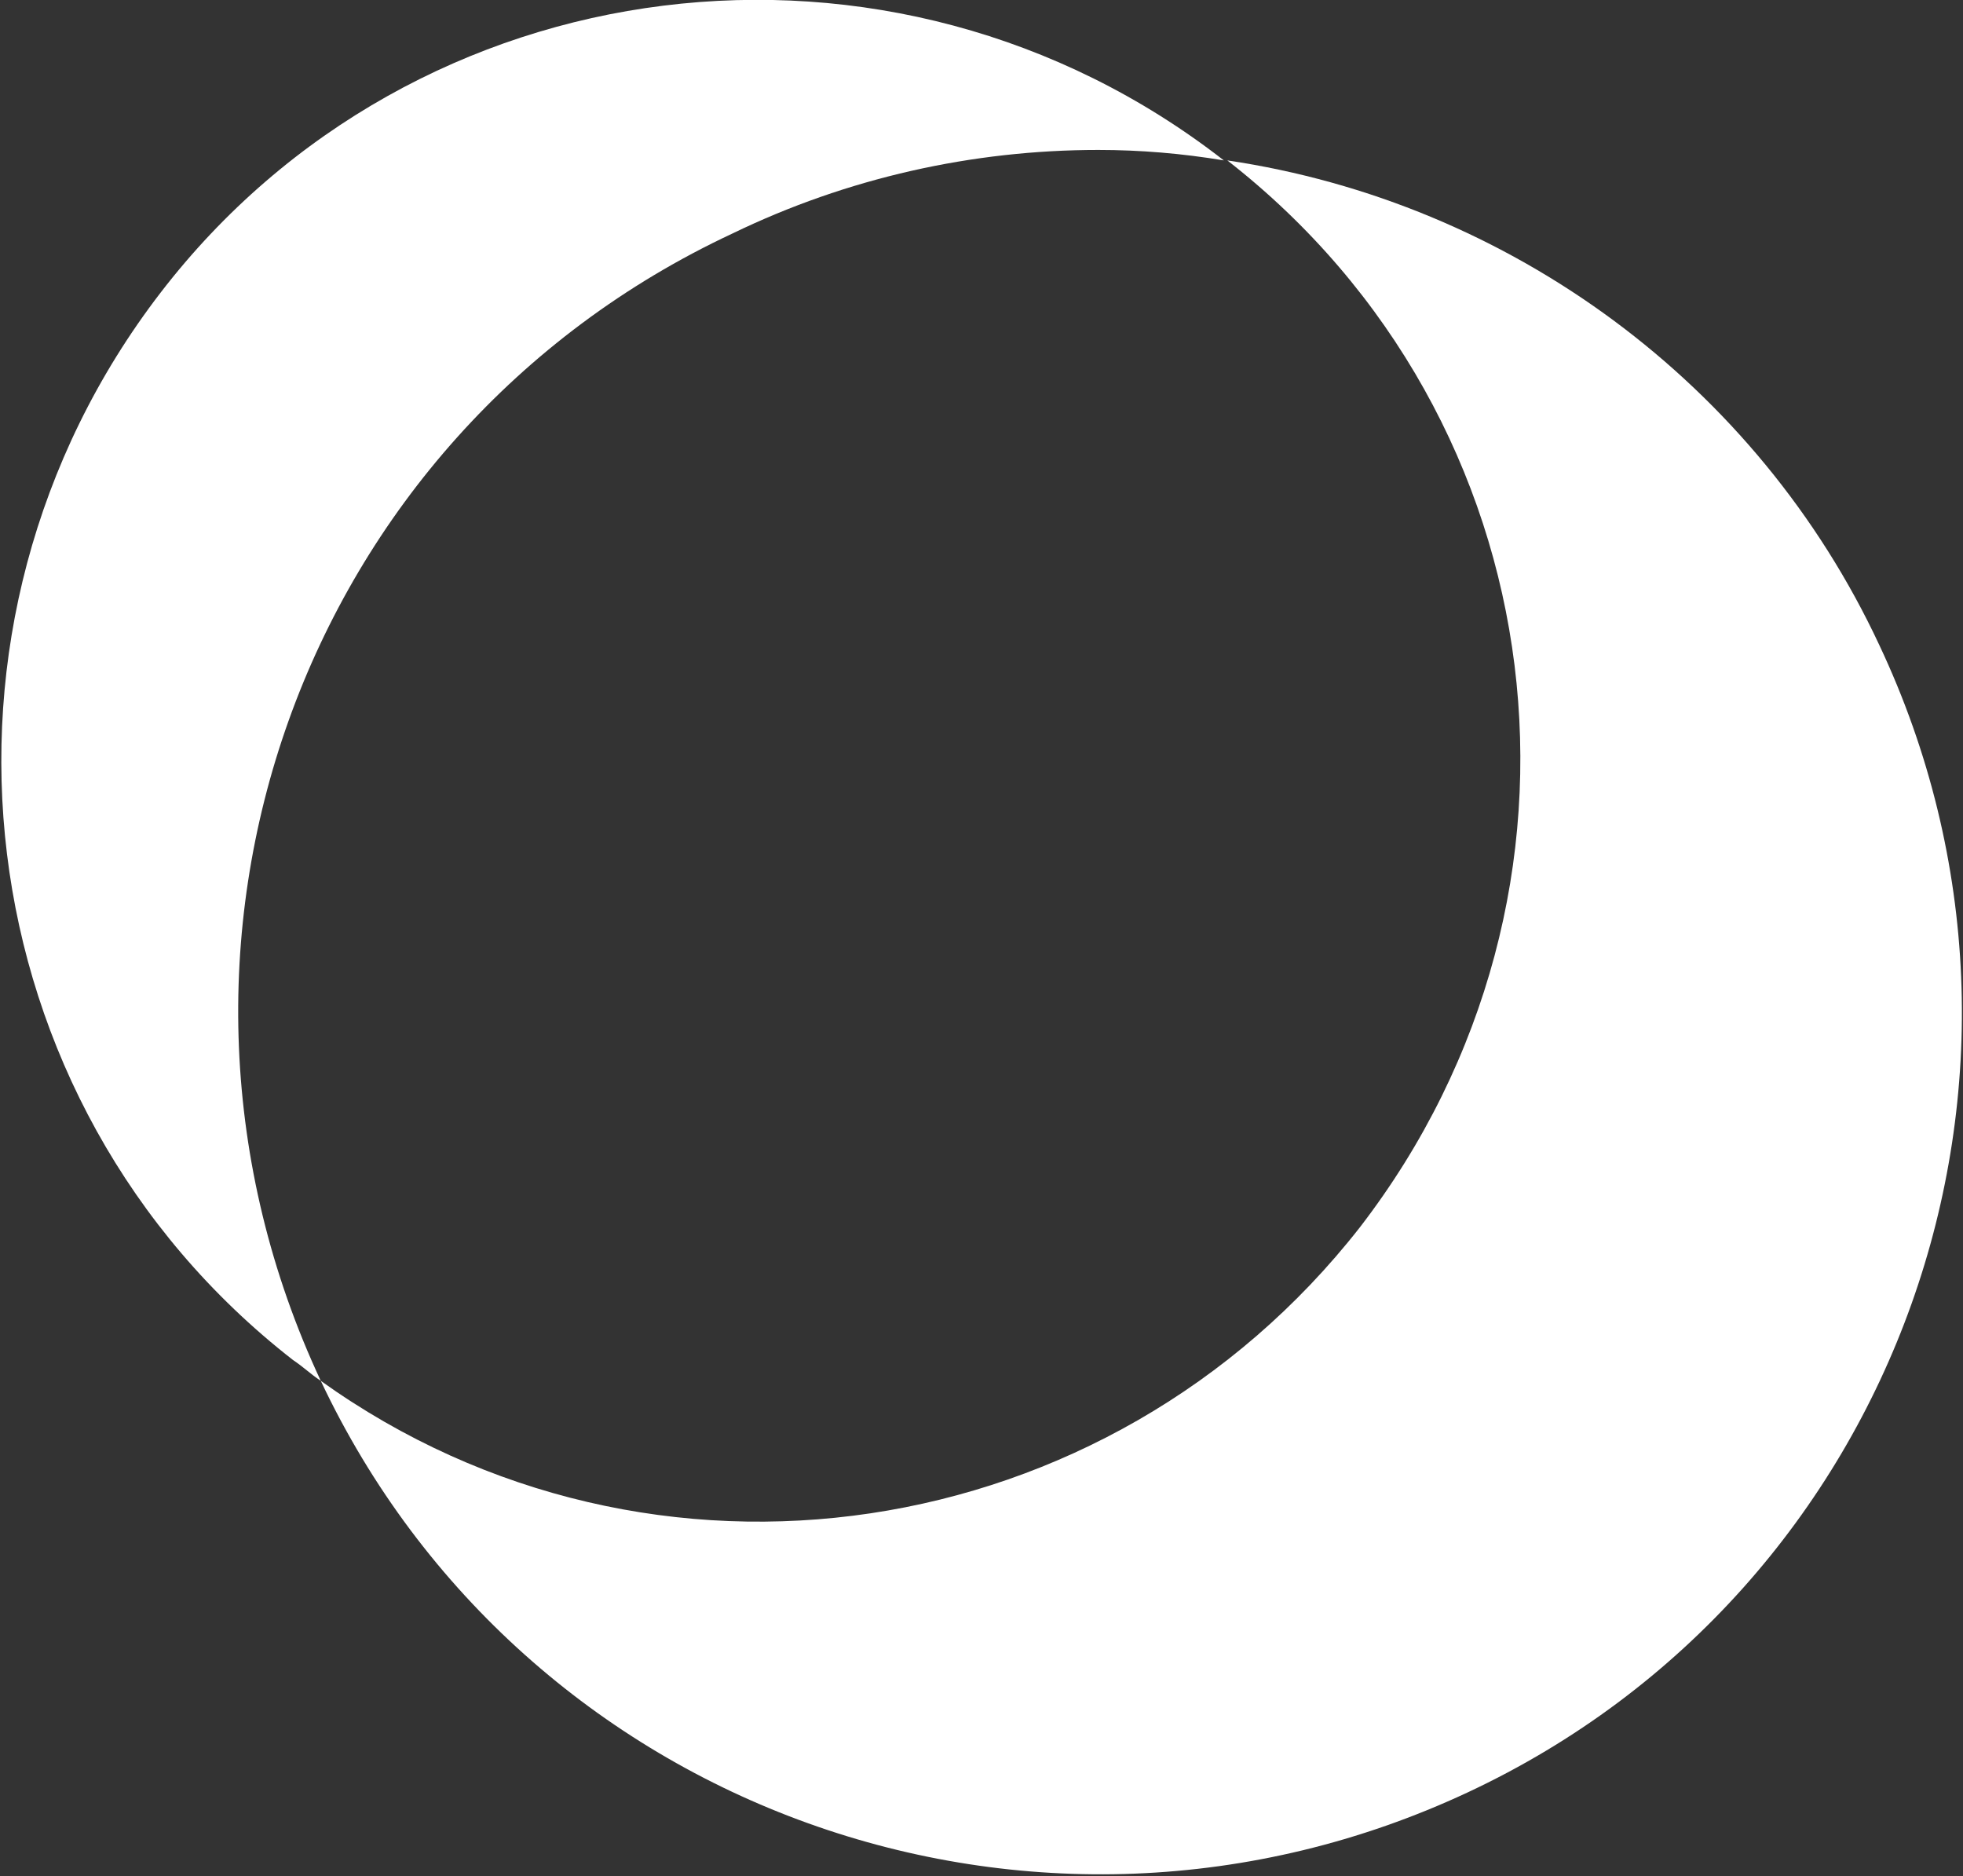
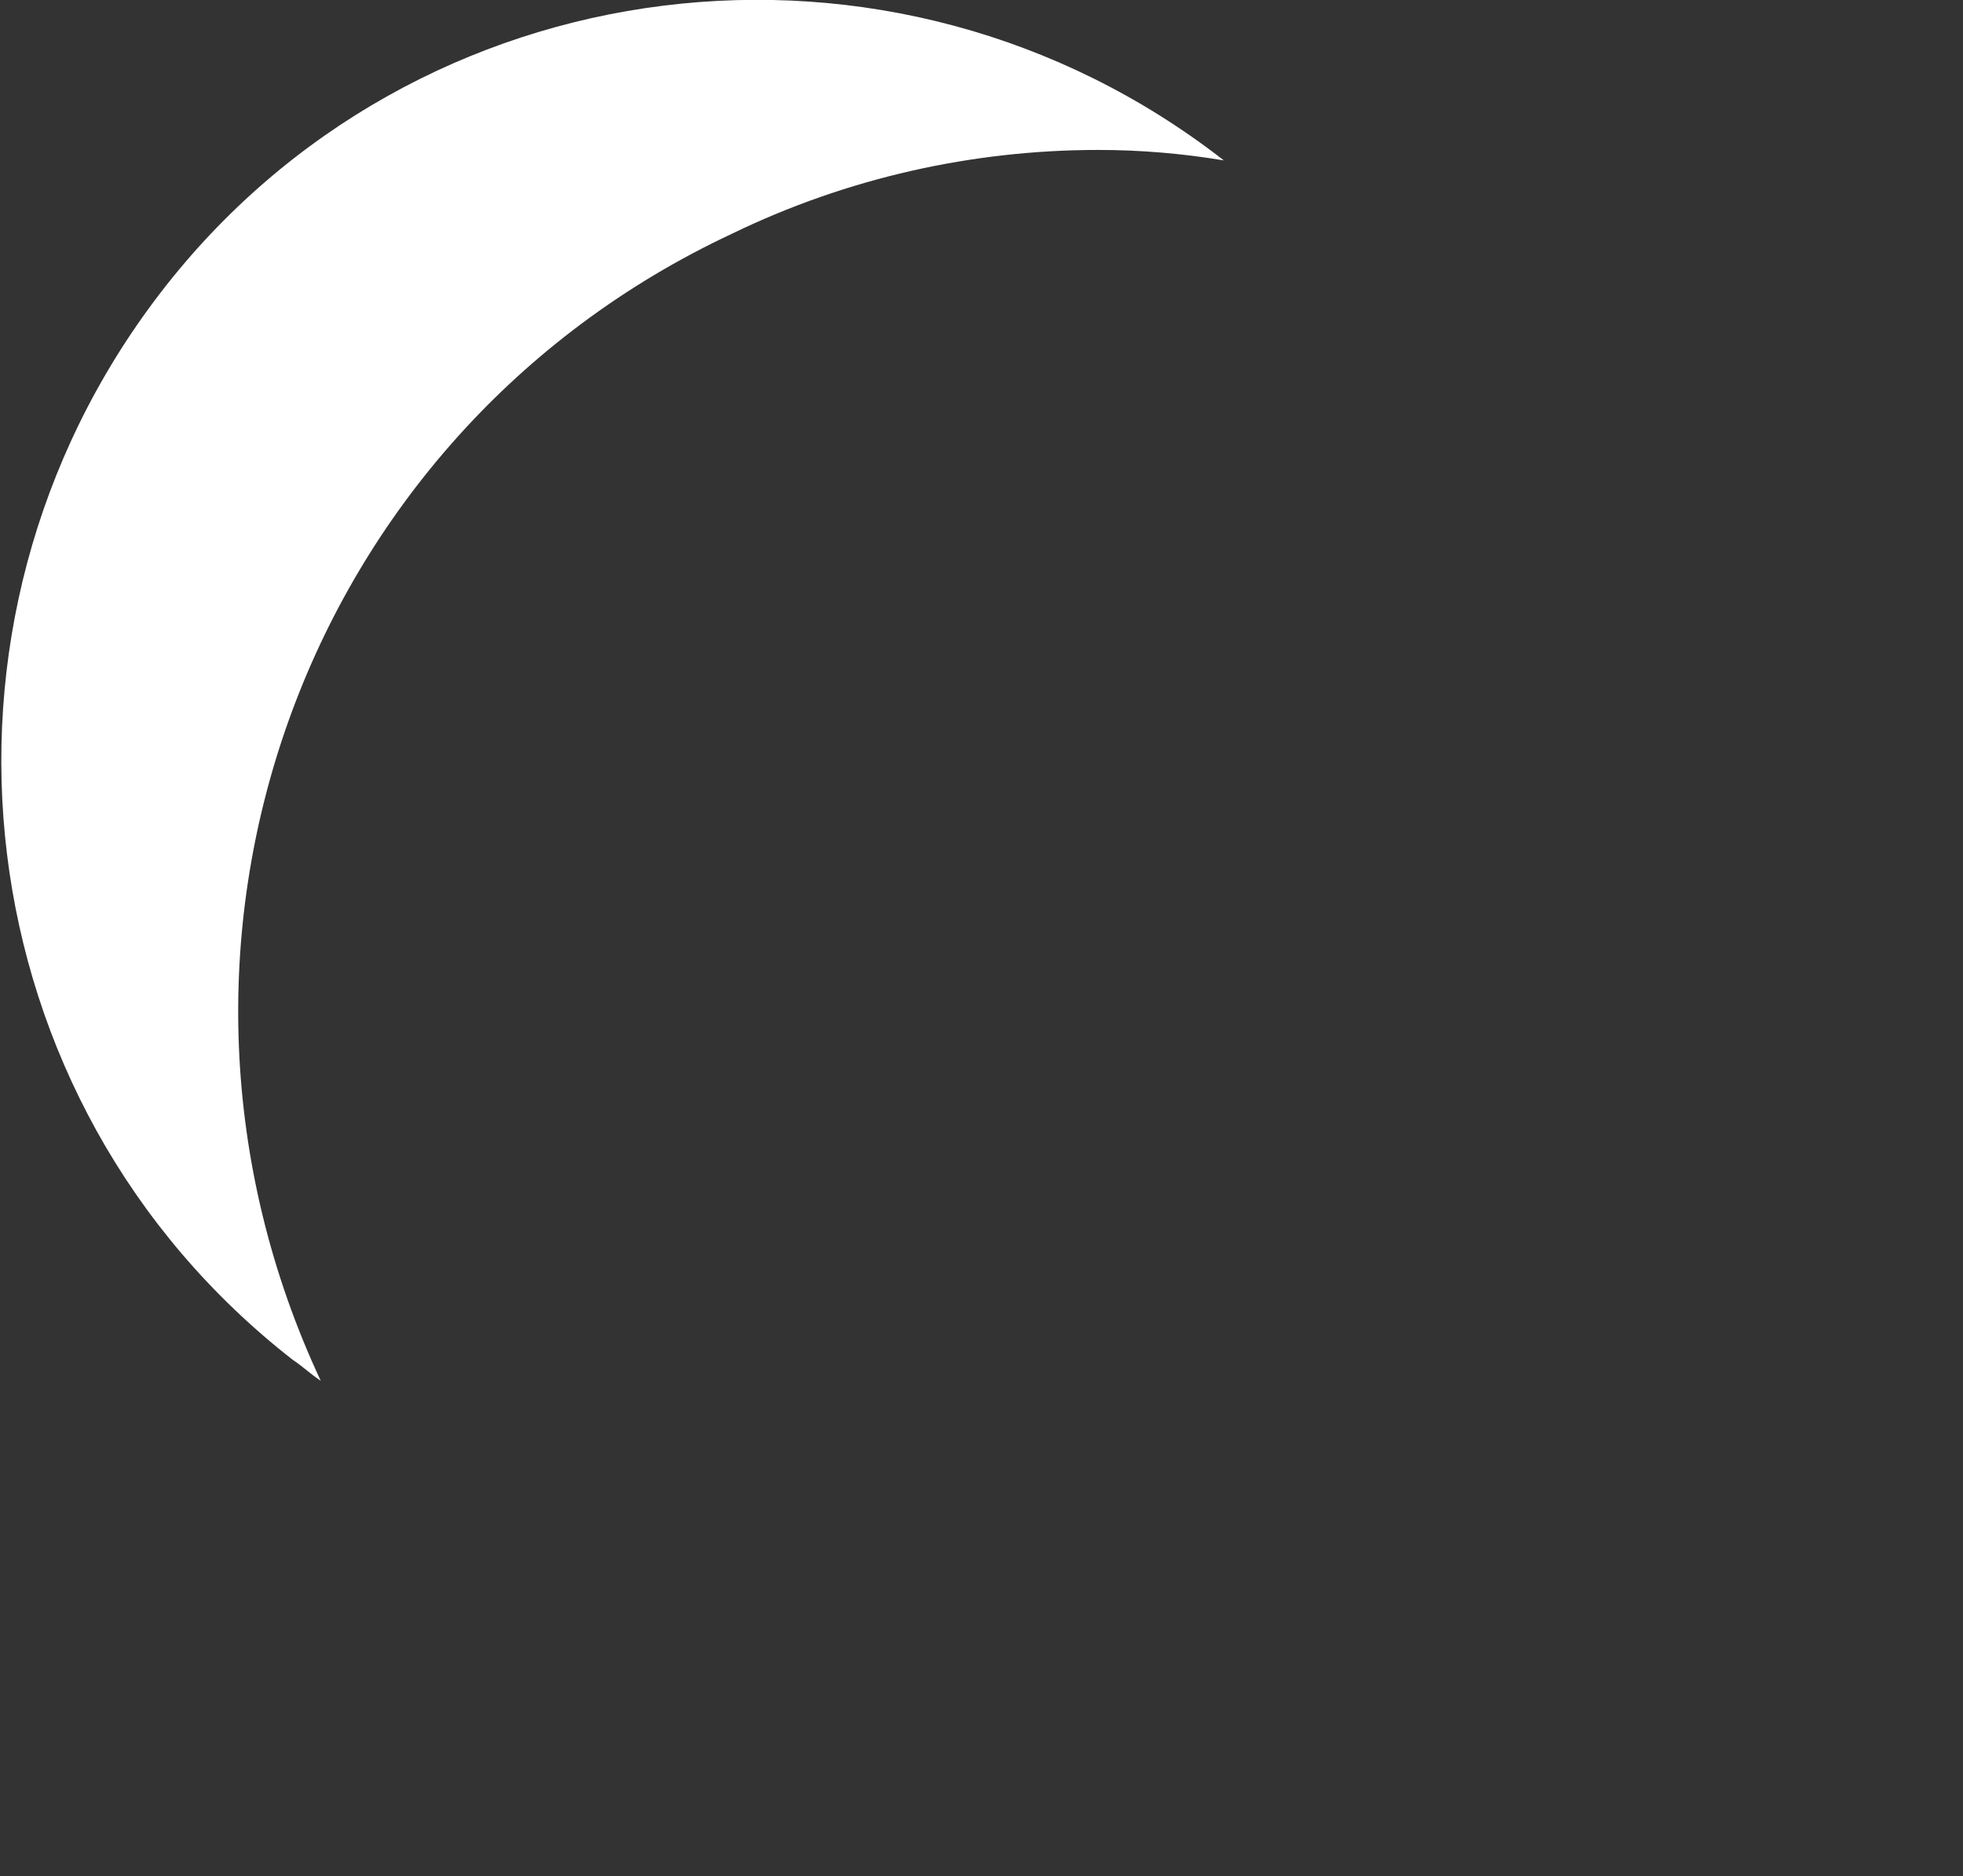
<svg xmlns="http://www.w3.org/2000/svg" version="1.1" id="Calque_1" x="0px" y="0px" viewBox="0 0 56.3 53.8" style="enable-background:new 0 0 56.3 53.8;" xml:space="preserve">
  <rect x="0" y="0" width="56.3" height="53.8" fill="#333333" stroke="none" />
  <style type="text/css">
	.st0{fill:#FFFFFF;}
</style>
  <path id="Tracé_1868" class="st0" d="M31.5,4.3c1.2,0,2.4,0.1,3.6,0.3C25.6-2.8,11.9-1.1,4.6,8.4S-1.1,31.6,8.4,39  c0.3,0.2,0.5,0.4,0.8,0.6C3.4,27.2,8.6,12.5,21,6.7C24.3,5.1,27.9,4.3,31.5,4.3" />
-   <path id="Tracé_1869" class="st0" d="M35.2,4.6C44.7,12,46.4,25.6,39,35.2c-7.2,9.2-20.3,11.2-29.8,4.4  C15,51.9,29.7,57.2,42.1,51.4c12.4-5.8,17.6-20.6,11.8-32.9C50.4,11,43.3,5.8,35.2,4.6" />
</svg>